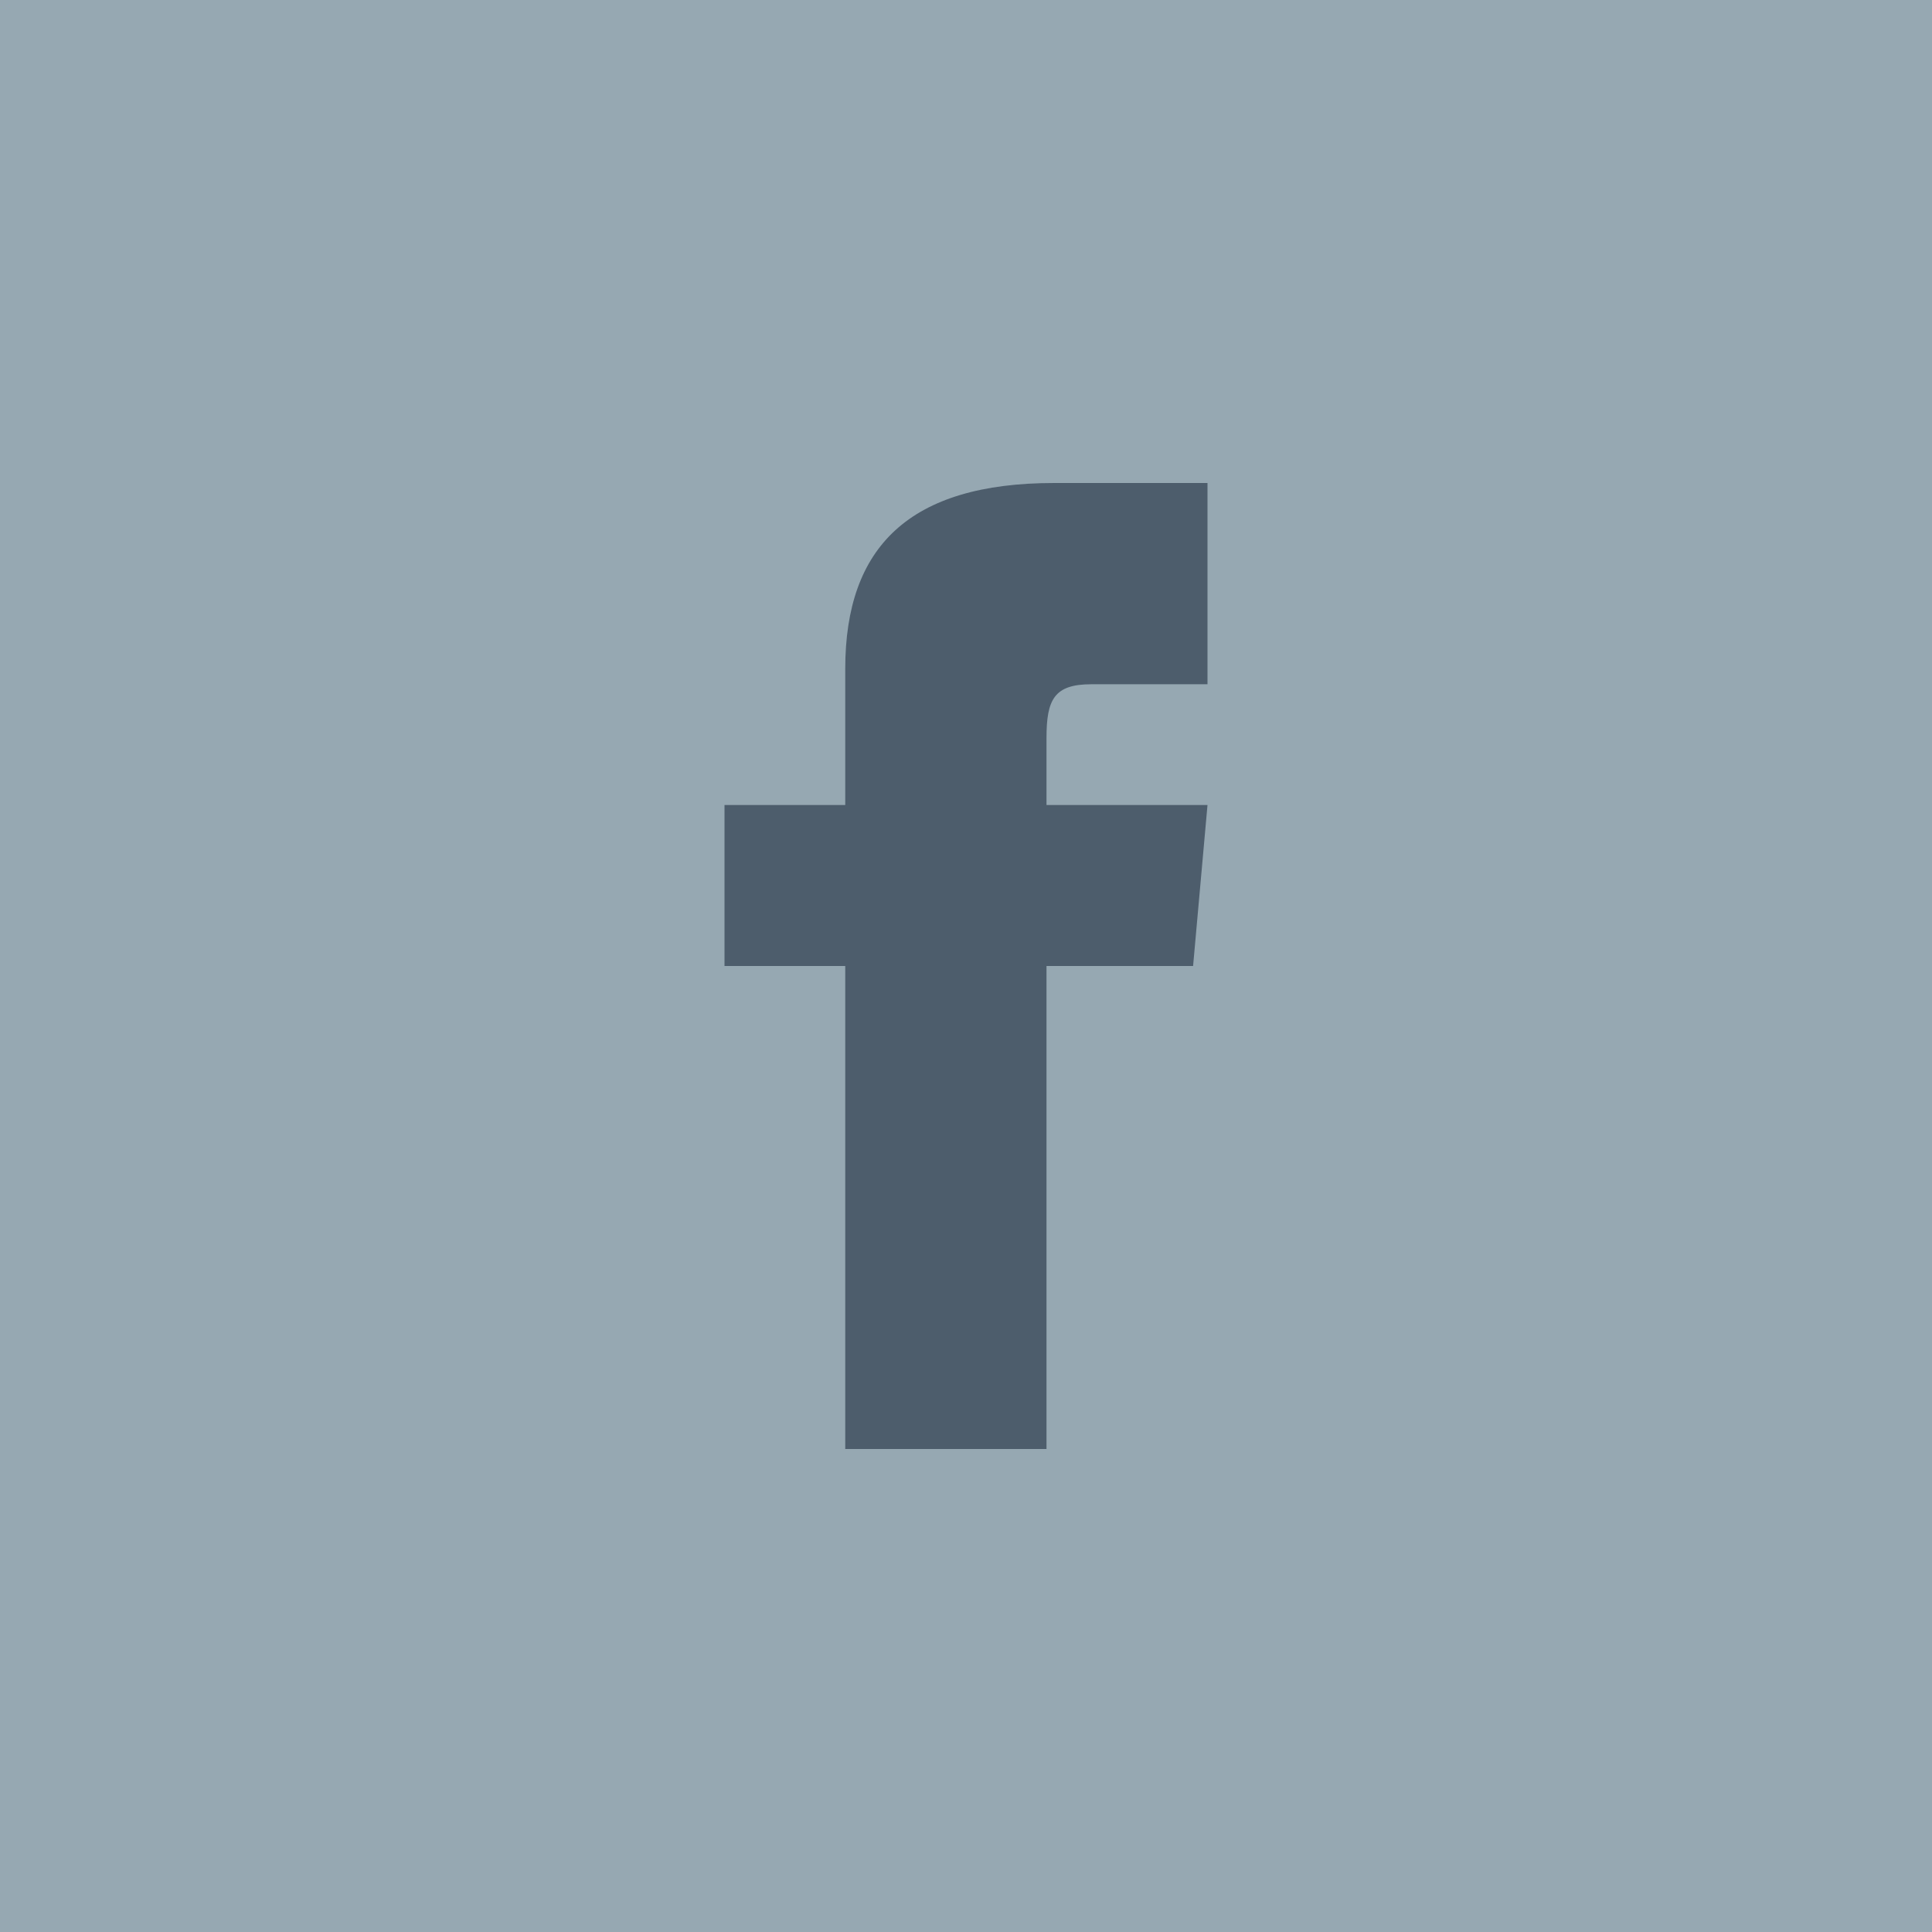
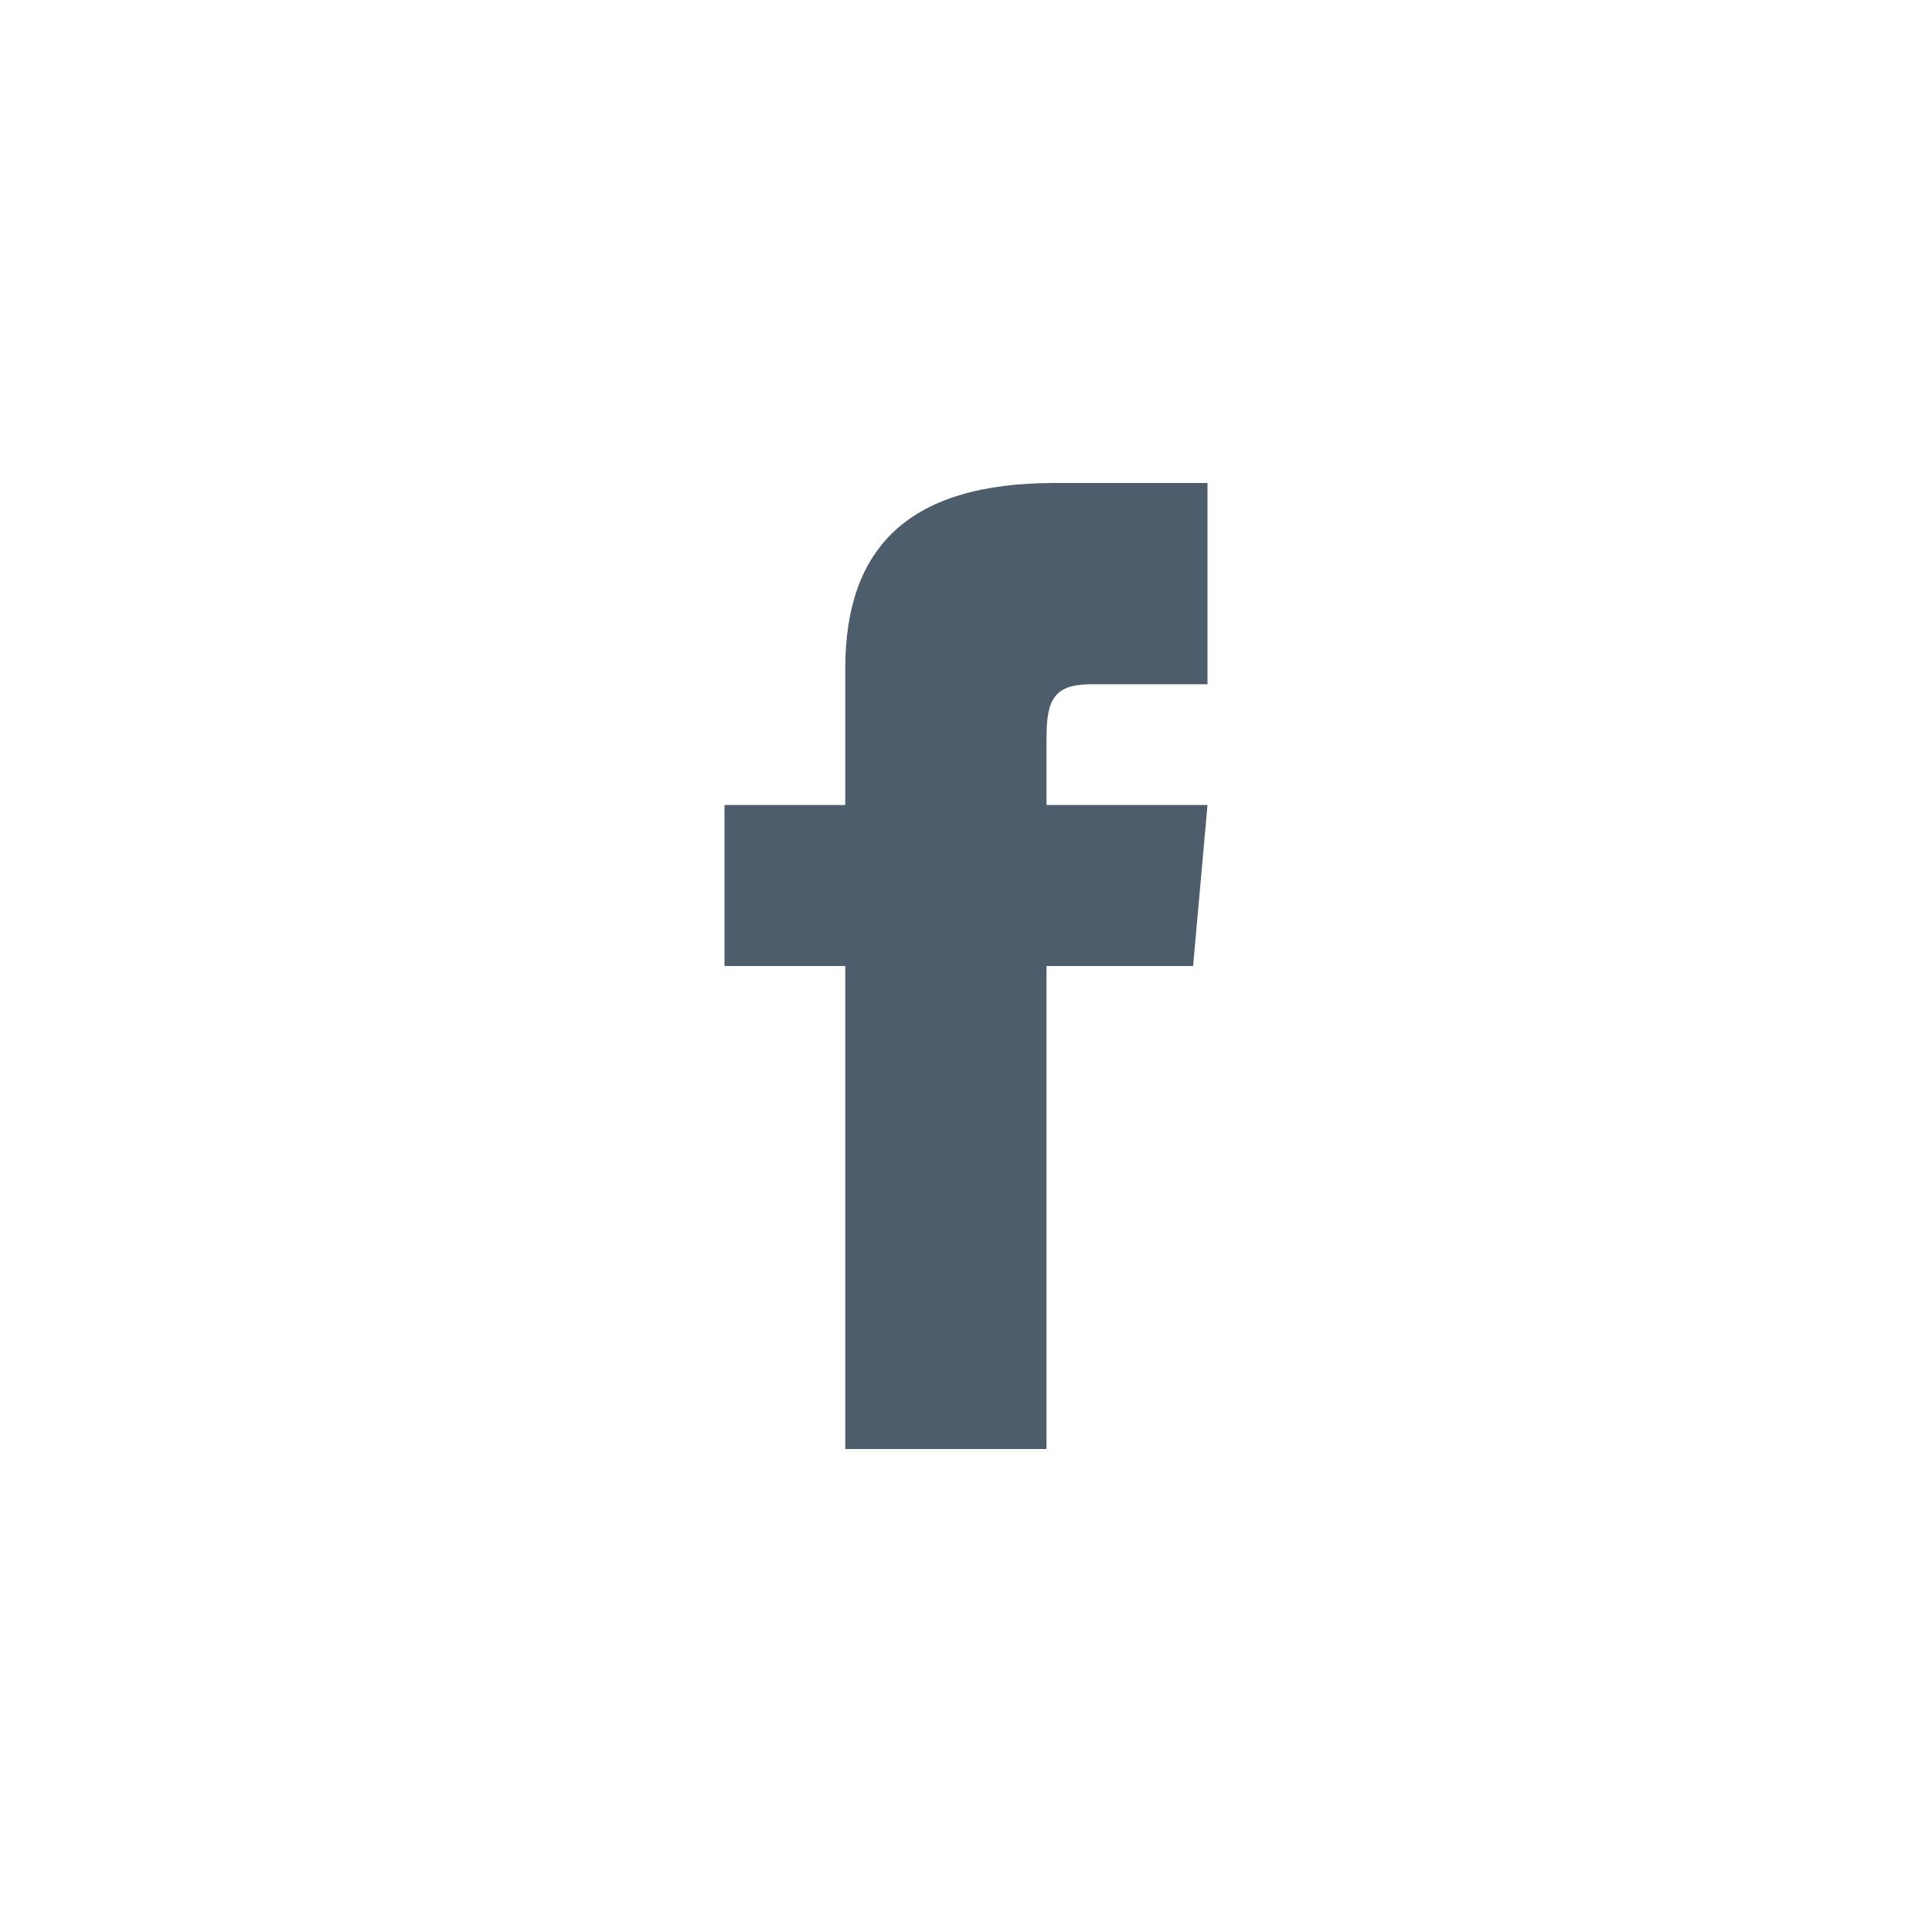
<svg xmlns="http://www.w3.org/2000/svg" width="24px" height="24px" viewBox="0 0 24 24" version="1.1">
  <title>Icon</title>
  <desc>Created with Sketch.</desc>
  <defs />
  <g id="Web---Modules" stroke="none" stroke-width="1" fill="none" fill-rule="evenodd">
    <g id="Module/Footer" transform="translate(-378, -425)">
      <g id="Footer-KeepTouch" transform="translate(377, 373)">
        <g id="FB" transform="translate(1, 52)">
          <g id="Icon">
-             <rect id="div" fill="#96A8B2" x="0" y="0" width="24" height="24" />
            <path d="M10.5,10 L9,10 L9,12 L10.5,12 L10.5,18 L13,18 L13,12 L14.821,12 L15,10 L13,10 L13,9.166 C13,8.689 13.096,8.5 13.557,8.5 L15,8.5 L15,6 L13.096,6 C11.298,6 10.5,6.792 10.5,8.307 L10.5,10 Z" id="Shape" fill="#4D5D6C" fill-rule="nonzero" />
          </g>
        </g>
      </g>
    </g>
  </g>
</svg>